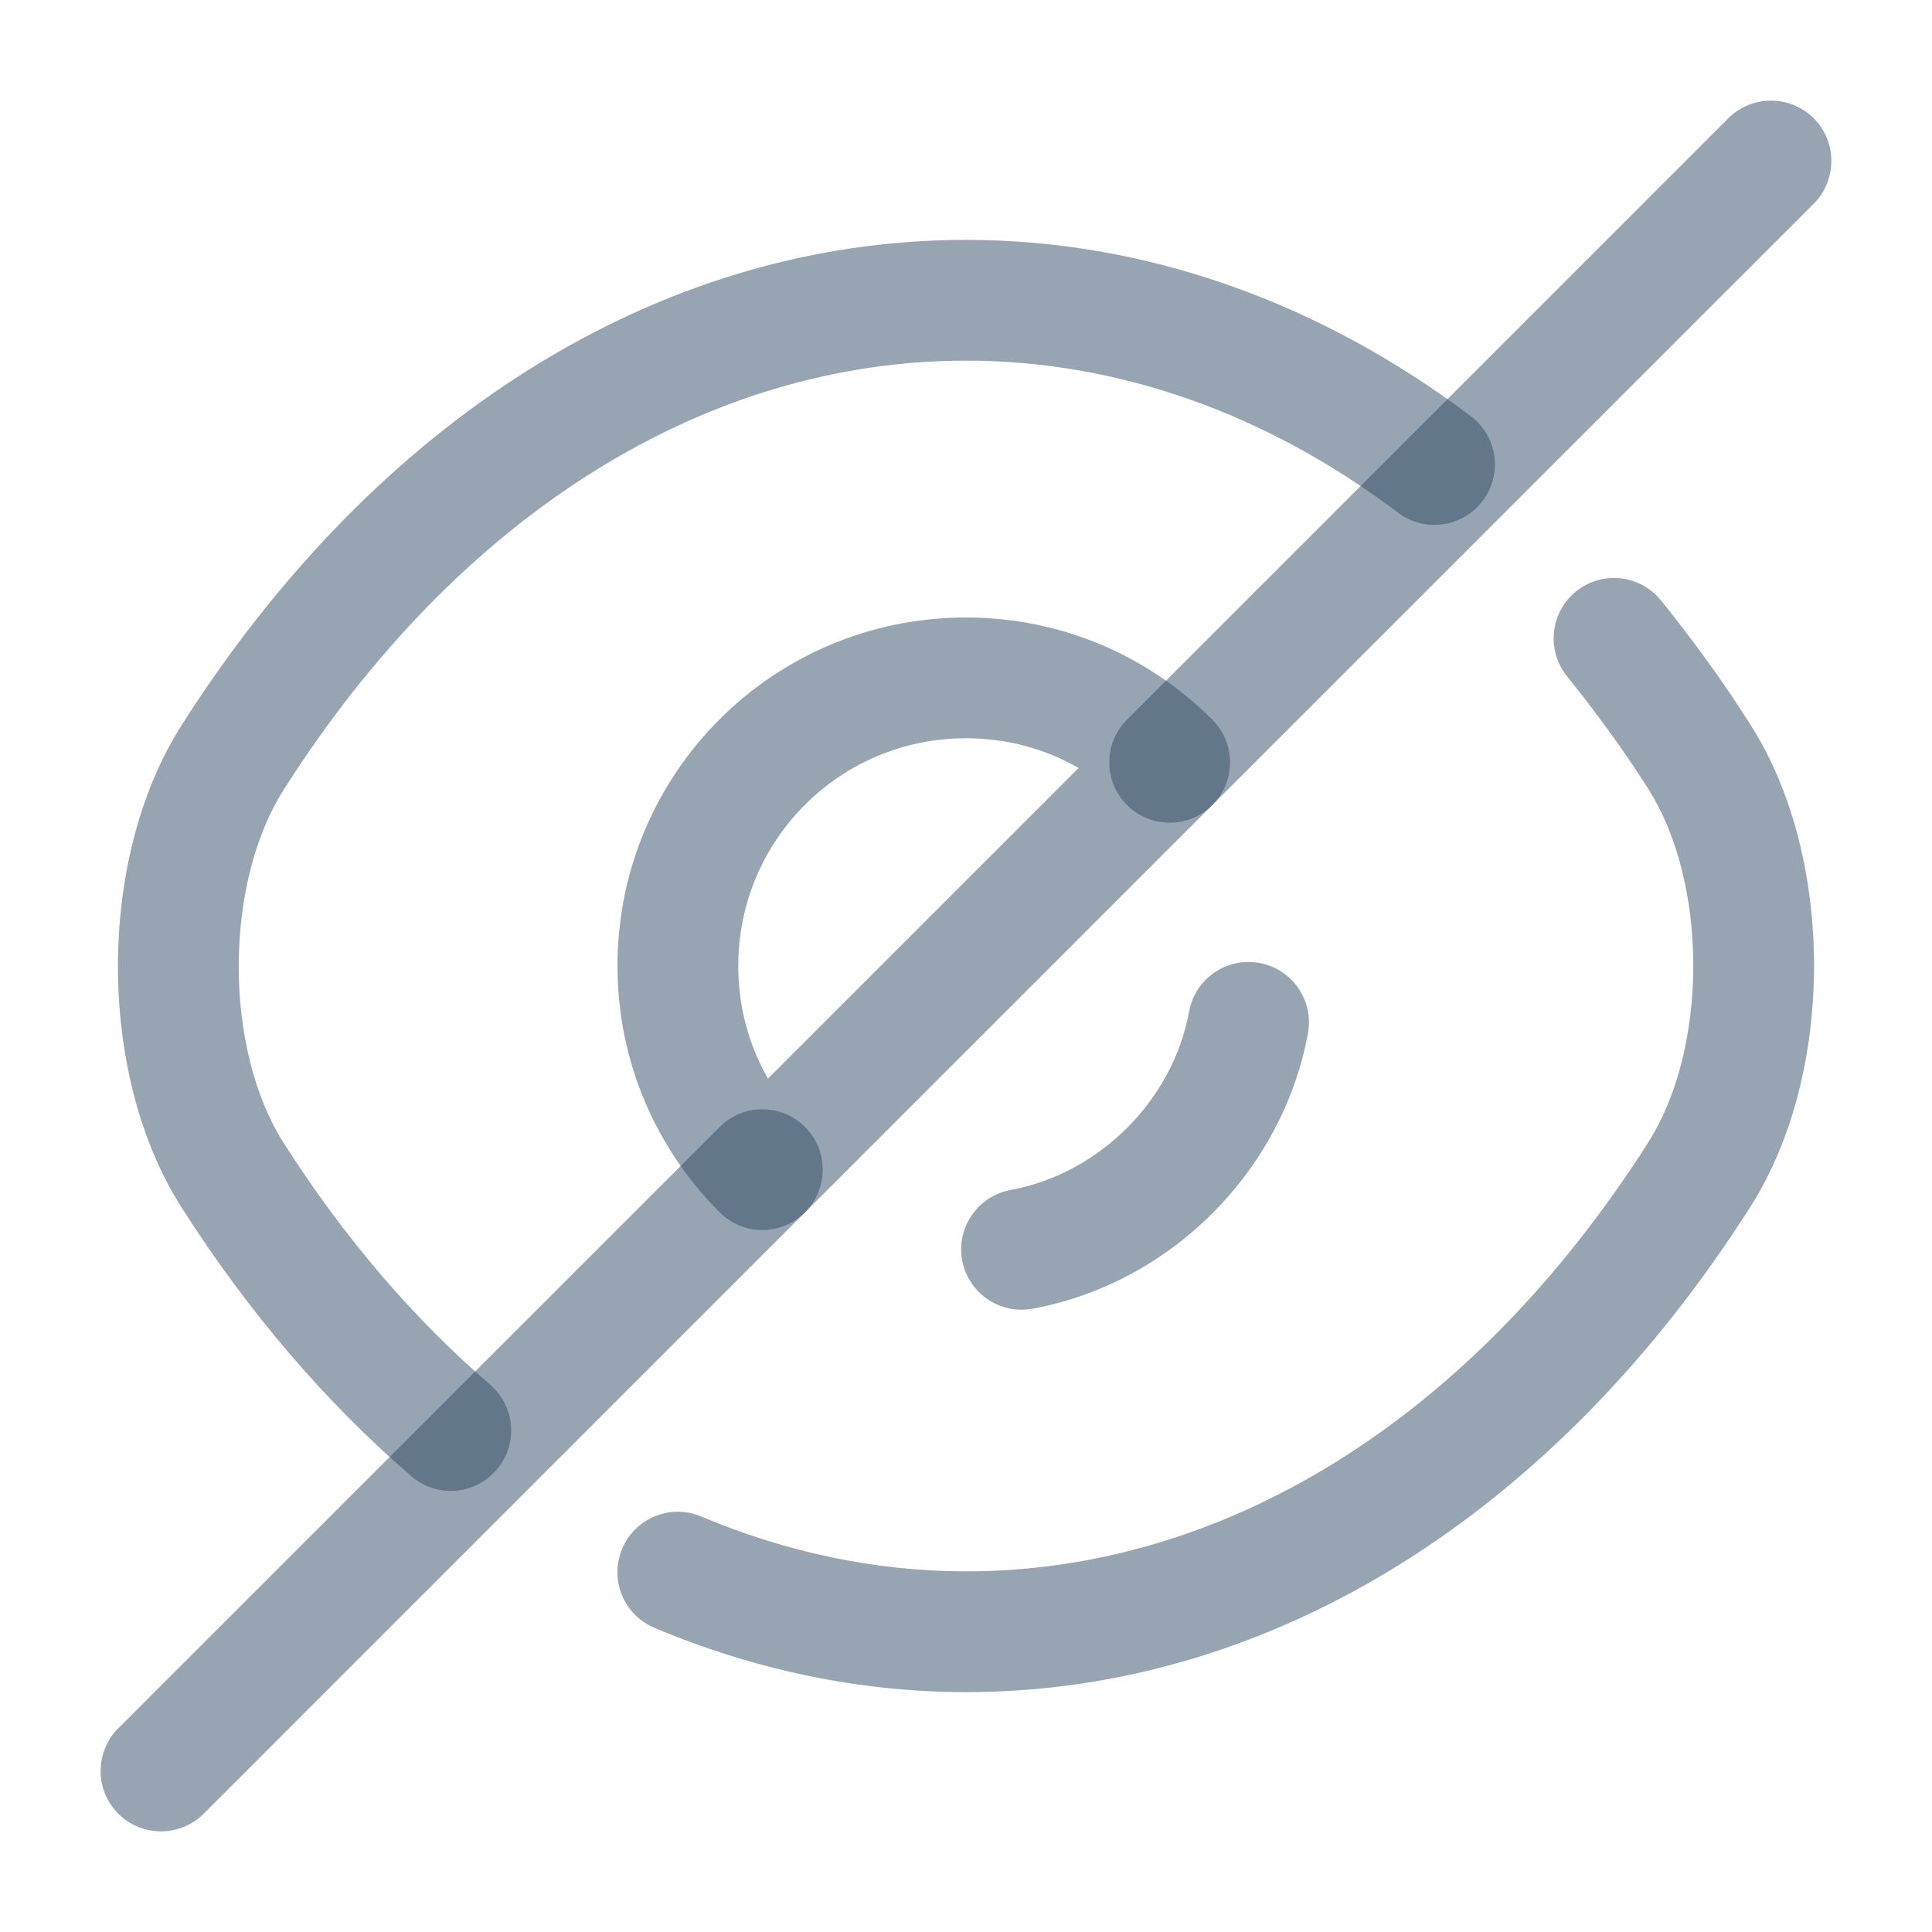
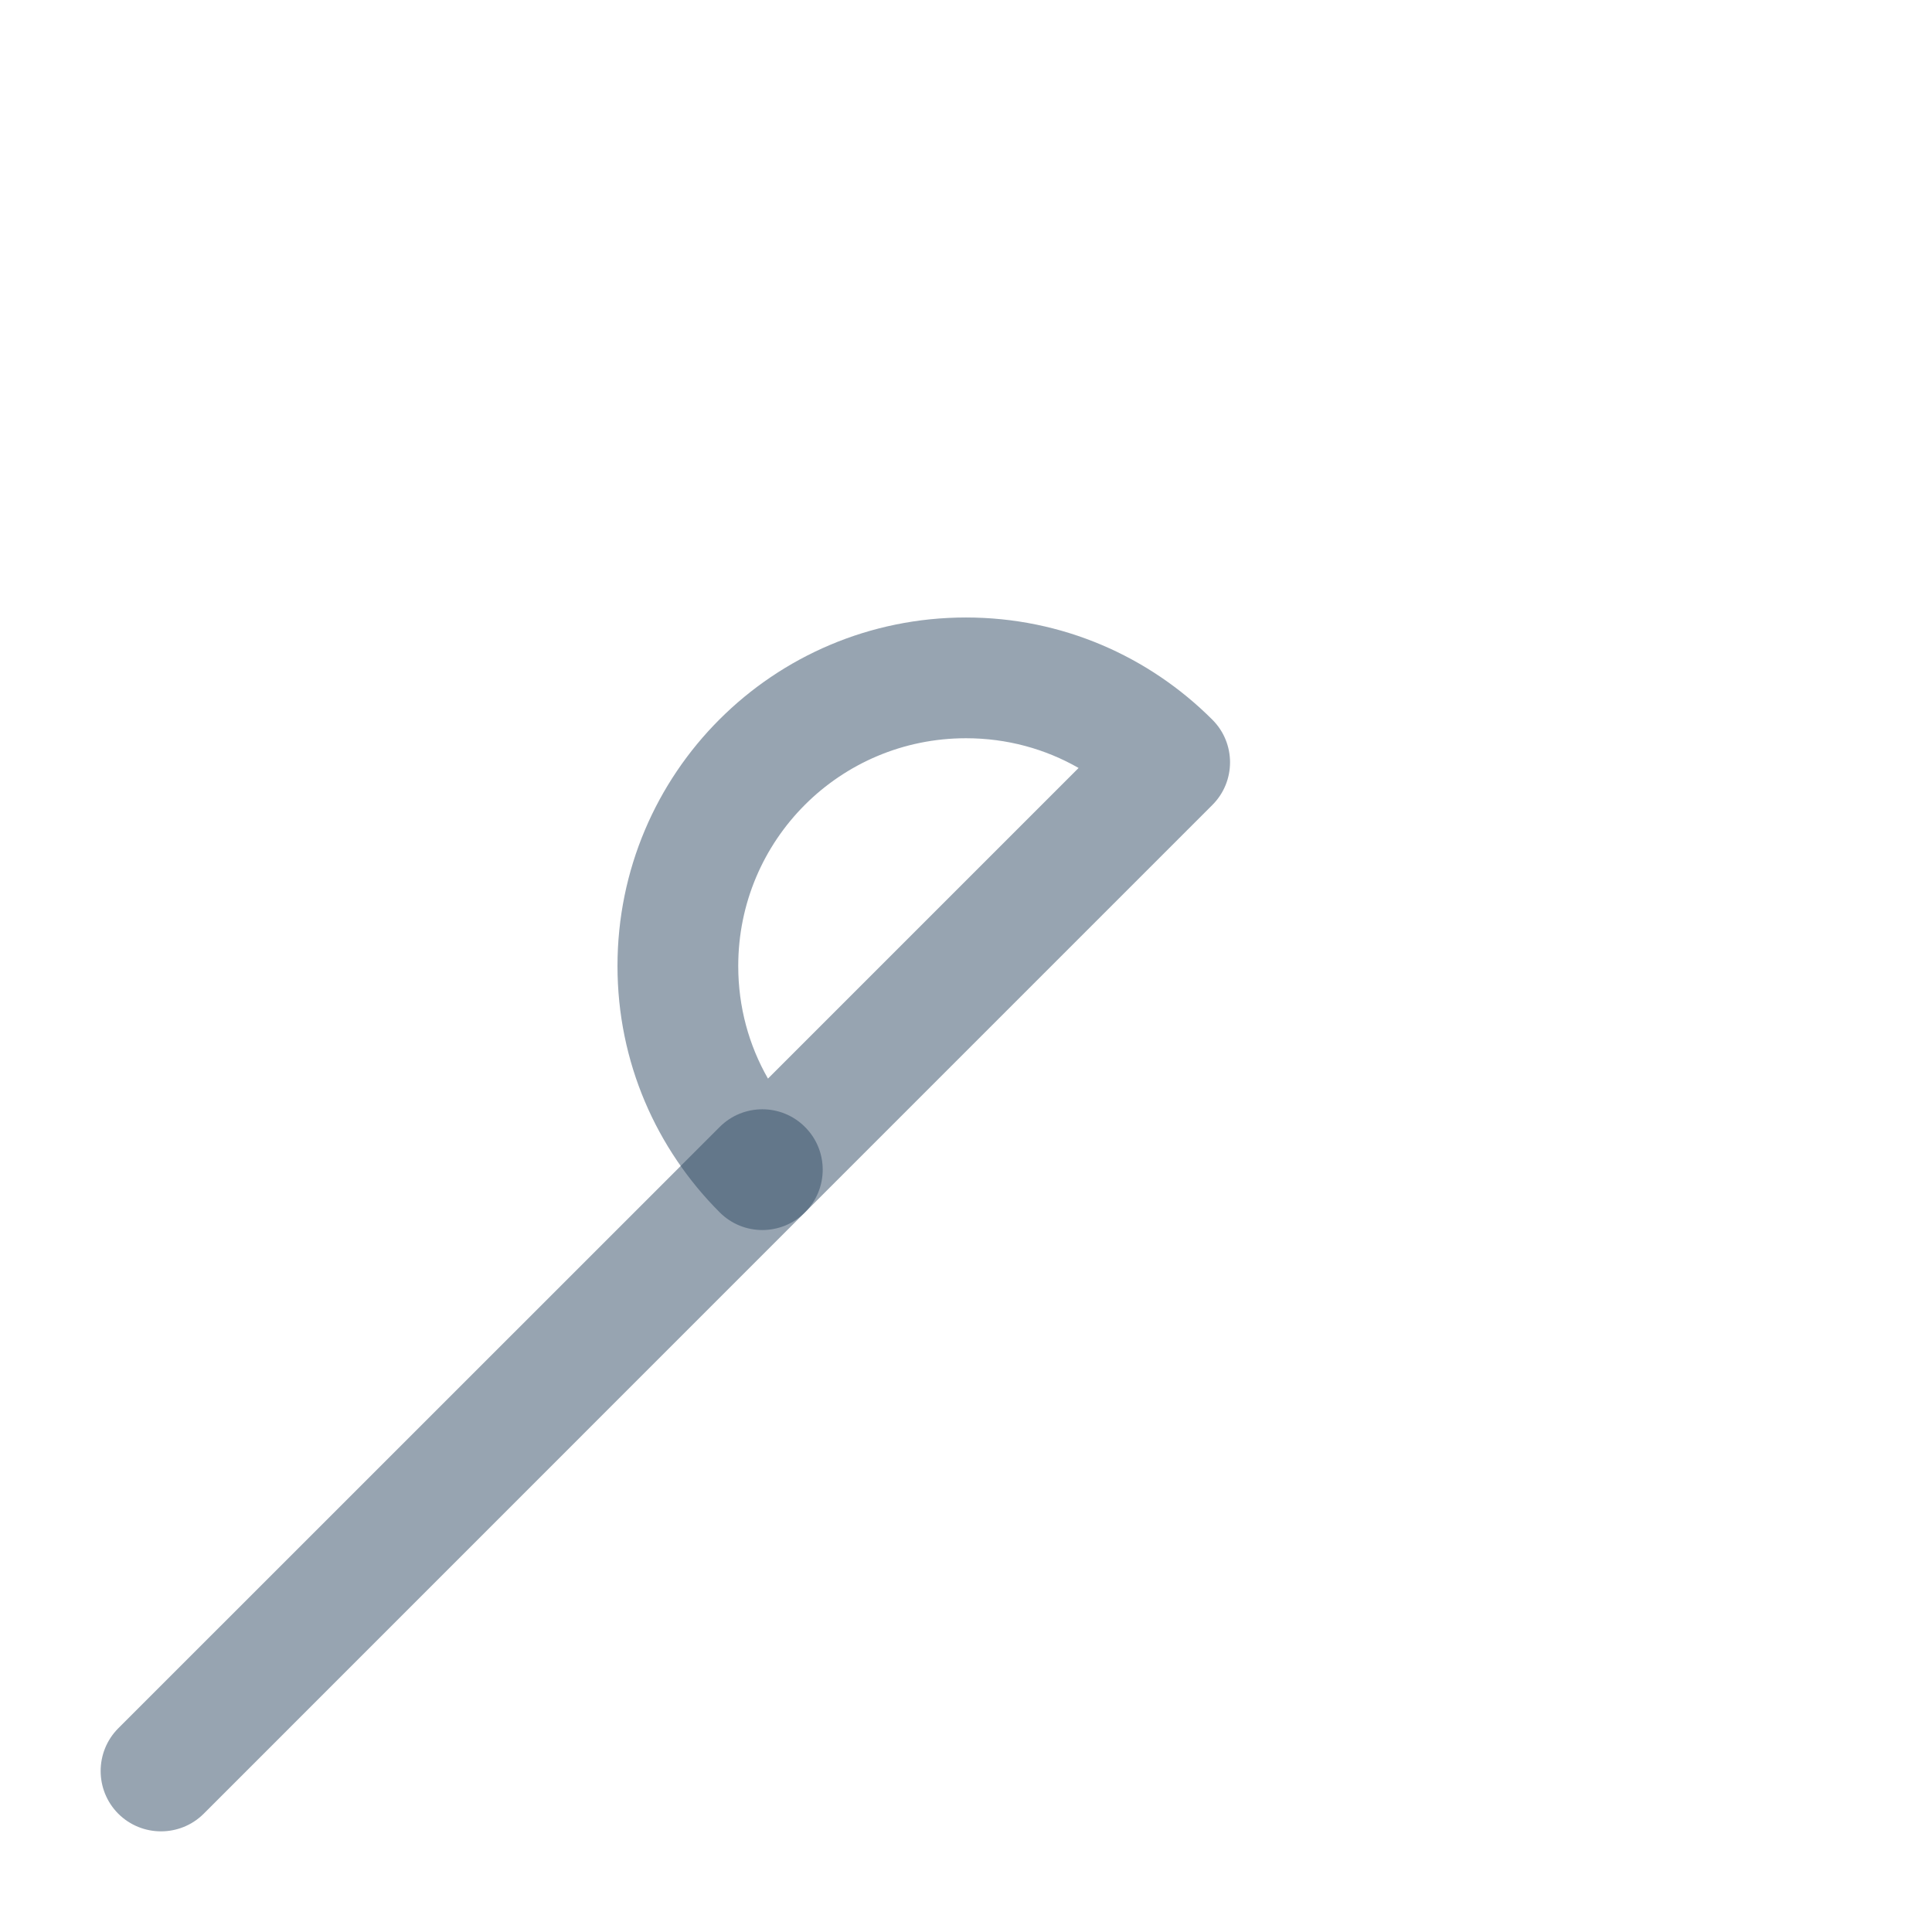
<svg xmlns="http://www.w3.org/2000/svg" width="18" height="18" viewBox="0 0 18 18" fill="none">
  <path fill-rule="evenodd" clip-rule="evenodd" d="M9 6.878C7.826 6.878 6.878 7.826 6.878 9C6.878 9.383 6.978 9.74 7.155 10.049L10.049 7.155C9.74 6.978 9.383 6.878 9 6.878ZM5.753 9C5.753 7.204 7.204 5.753 9 5.753C9.898 5.753 10.707 6.117 11.295 6.705C11.515 6.924 11.515 7.281 11.295 7.5L7.5 11.295C7.281 11.515 6.924 11.515 6.705 11.295C6.117 10.707 5.753 9.898 5.753 9Z" fill="#304B65" fill-opacity="0.5" />
-   <path fill-rule="evenodd" clip-rule="evenodd" d="M1.693 6.755C3.486 3.936 6.114 2.235 9 2.235C10.687 2.235 12.304 2.823 13.704 3.878C13.952 4.066 14.001 4.418 13.814 4.666C13.627 4.914 13.274 4.964 13.026 4.777C11.801 3.852 10.418 3.36 9 3.36C6.591 3.36 4.284 4.778 2.642 7.359L2.642 7.36C2.376 7.777 2.224 8.373 2.224 9.004C2.224 9.634 2.376 10.231 2.642 10.647C3.207 11.535 3.862 12.295 4.567 12.901C4.802 13.104 4.829 13.459 4.626 13.694C4.424 13.93 4.069 13.957 3.833 13.754C3.038 13.07 2.313 12.225 1.693 11.252C1.284 10.611 1.099 9.791 1.099 9.004C1.099 8.217 1.284 7.396 1.693 6.755Z" fill="#304B65" fill-opacity="0.5" />
-   <path fill-rule="evenodd" clip-rule="evenodd" d="M14.685 5.509C14.927 5.314 15.281 5.353 15.476 5.595C15.764 5.953 16.047 6.338 16.307 6.749C16.716 7.389 16.901 8.21 16.901 8.996C16.901 9.783 16.716 10.604 16.307 11.245C14.514 14.063 11.886 15.765 9 15.765C7.998 15.765 7.016 15.553 6.097 15.166C5.81 15.045 5.676 14.716 5.797 14.429C5.917 14.143 6.247 14.008 6.533 14.129C7.324 14.462 8.157 14.64 9 14.64C11.409 14.64 13.716 13.222 15.358 10.641L15.358 10.64C15.624 10.223 15.776 9.627 15.776 8.996C15.776 8.366 15.624 7.769 15.358 7.353L15.358 7.351C15.123 6.982 14.866 6.632 14.599 6.3C14.405 6.058 14.443 5.704 14.685 5.509Z" fill="#304B65" fill-opacity="0.5" />
-   <path fill-rule="evenodd" clip-rule="evenodd" d="M11.735 8.972C12.04 9.028 12.242 9.321 12.186 9.627C11.948 10.914 10.906 11.956 9.62 12.193C9.314 12.249 9.021 12.047 8.964 11.742C8.908 11.437 9.11 11.143 9.415 11.087C10.244 10.934 10.927 10.251 11.079 9.423C11.136 9.117 11.429 8.915 11.735 8.972Z" fill="#304B65" fill-opacity="0.5" />
  <path fill-rule="evenodd" clip-rule="evenodd" d="M7.5 10.5C7.72 10.719 7.72 11.076 7.5 11.295L1.898 16.898C1.678 17.117 1.322 17.117 1.102 16.898C0.883 16.678 0.883 16.322 1.102 16.102L6.705 10.5C6.924 10.28 7.281 10.28 7.5 10.5Z" fill="#304B65" fill-opacity="0.5" />
-   <path fill-rule="evenodd" clip-rule="evenodd" d="M16.898 1.102C17.117 1.322 17.117 1.678 16.898 1.898L11.295 7.5C11.076 7.72 10.719 7.72 10.5 7.5C10.28 7.281 10.28 6.924 10.5 6.705L16.102 1.102C16.322 0.883 16.678 0.883 16.898 1.102Z" fill="#304B65" fill-opacity="0.5" />
</svg>